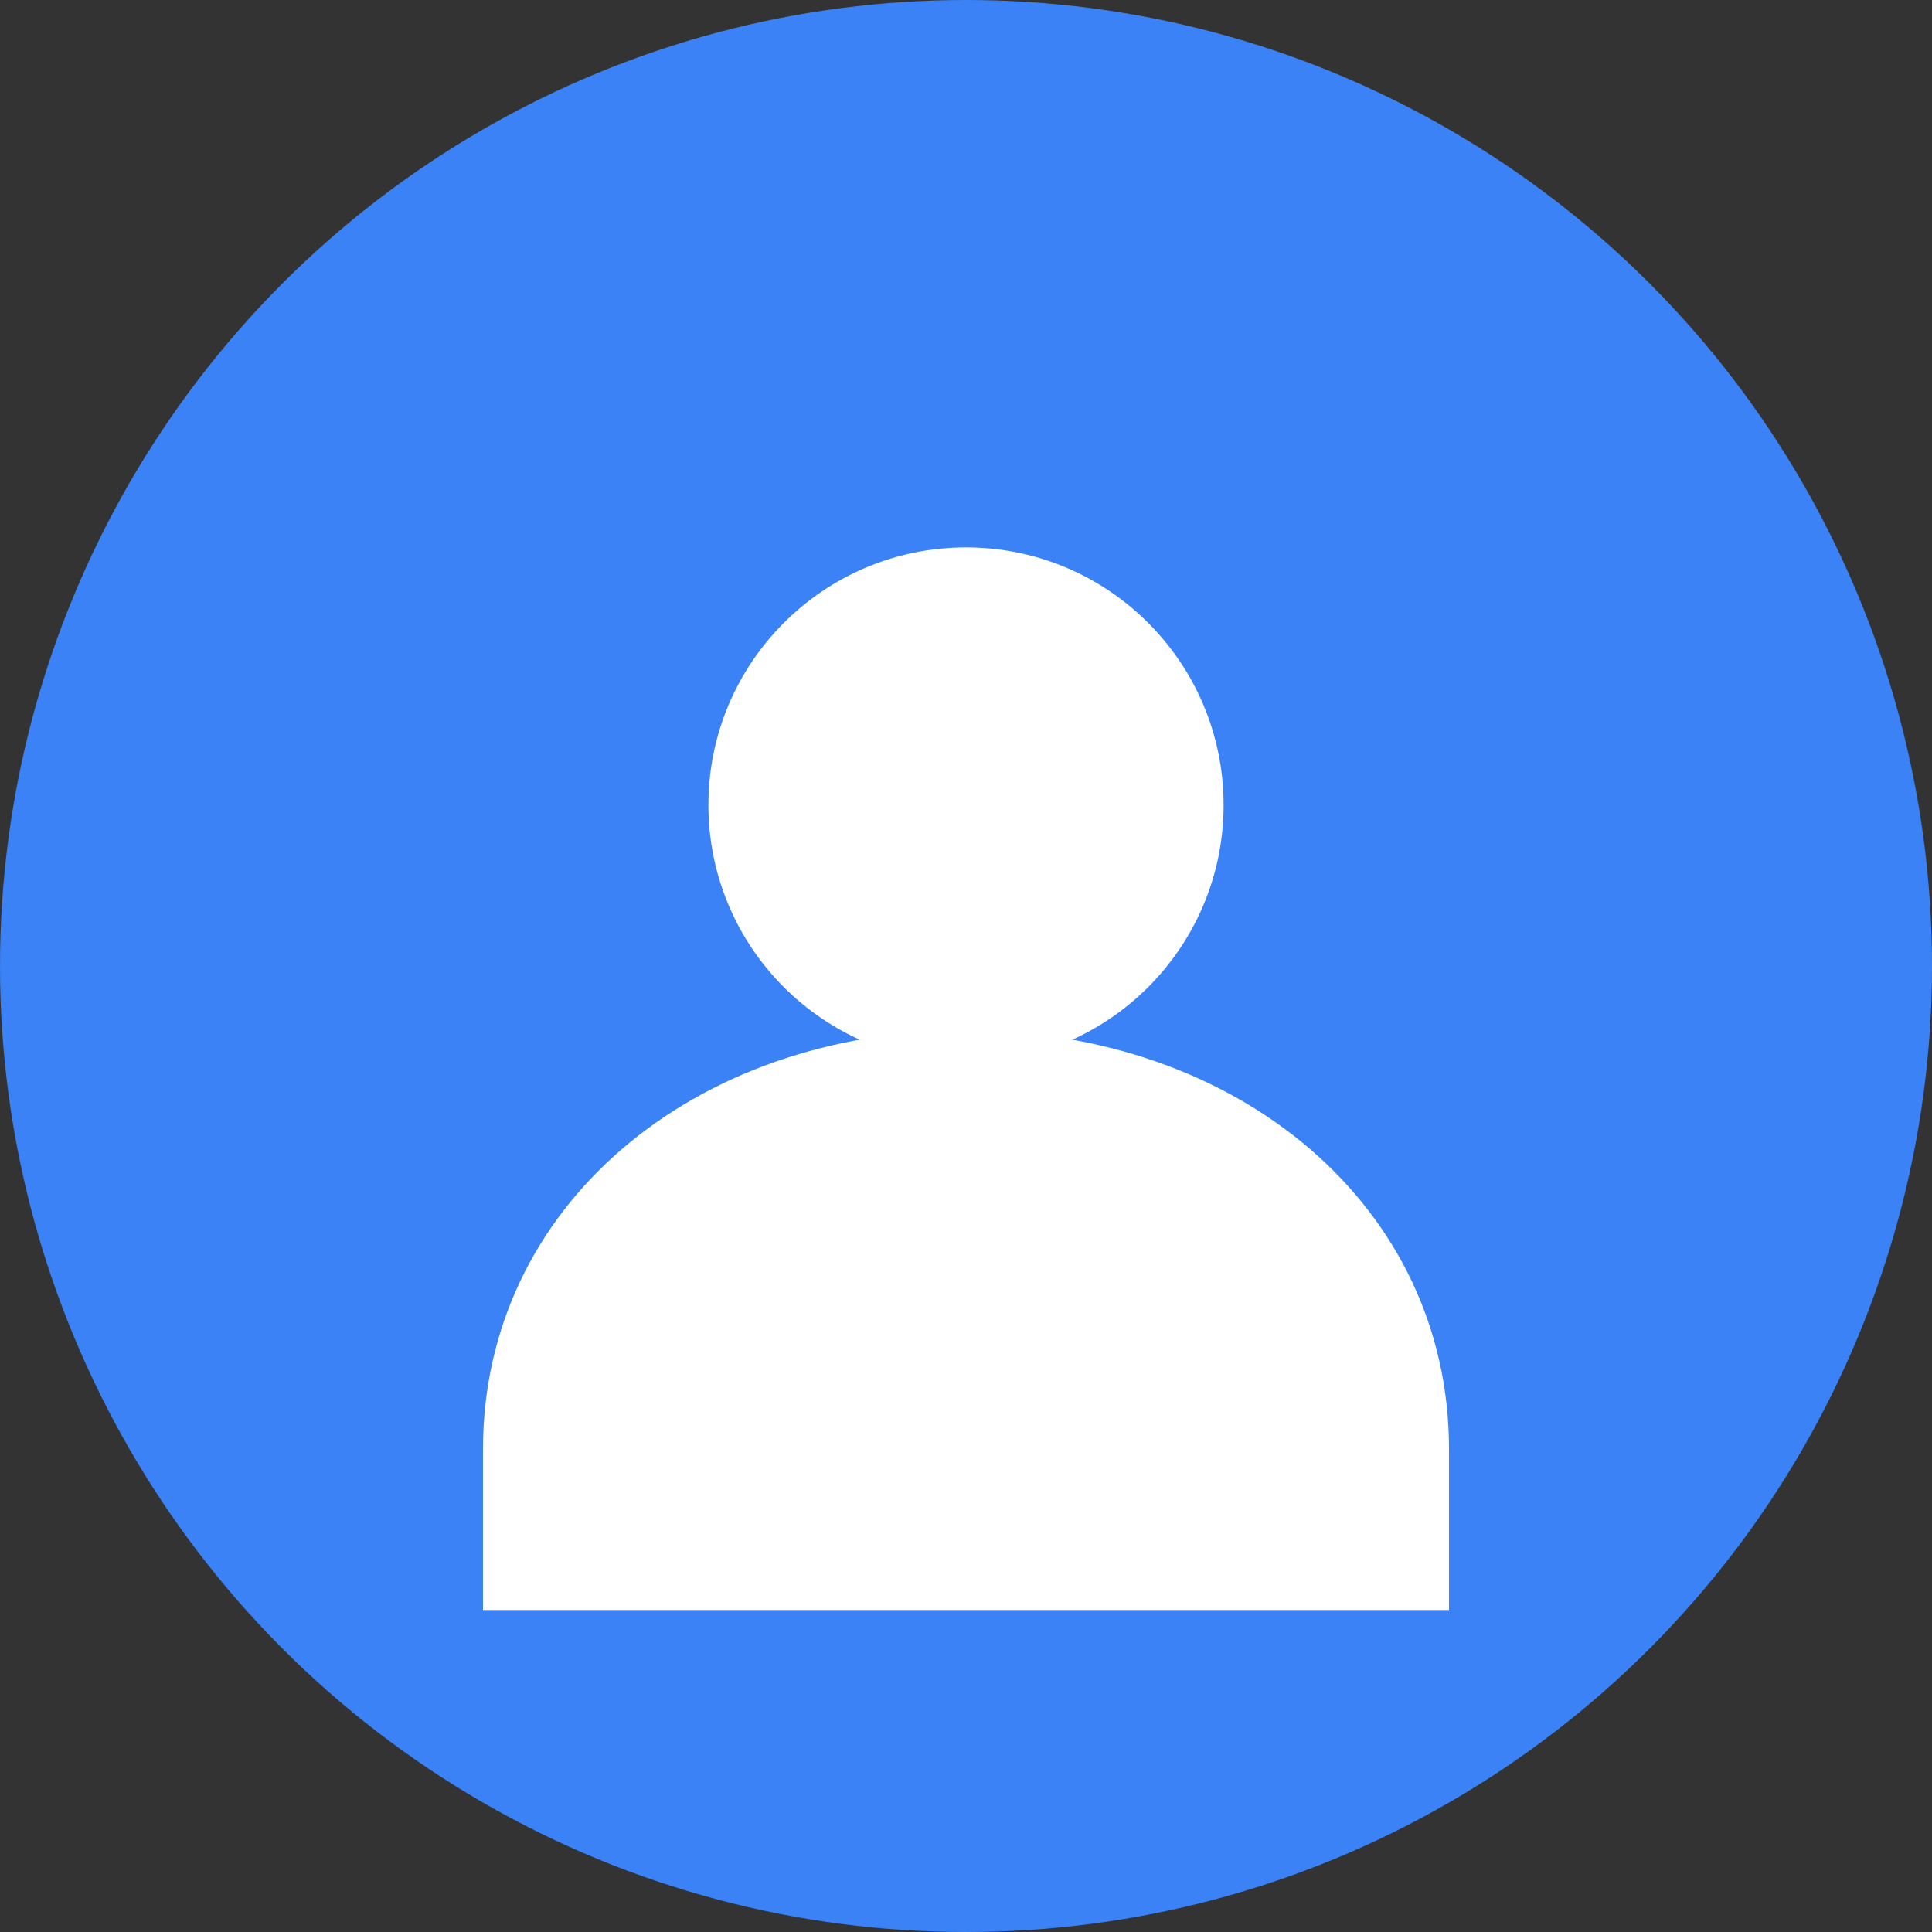
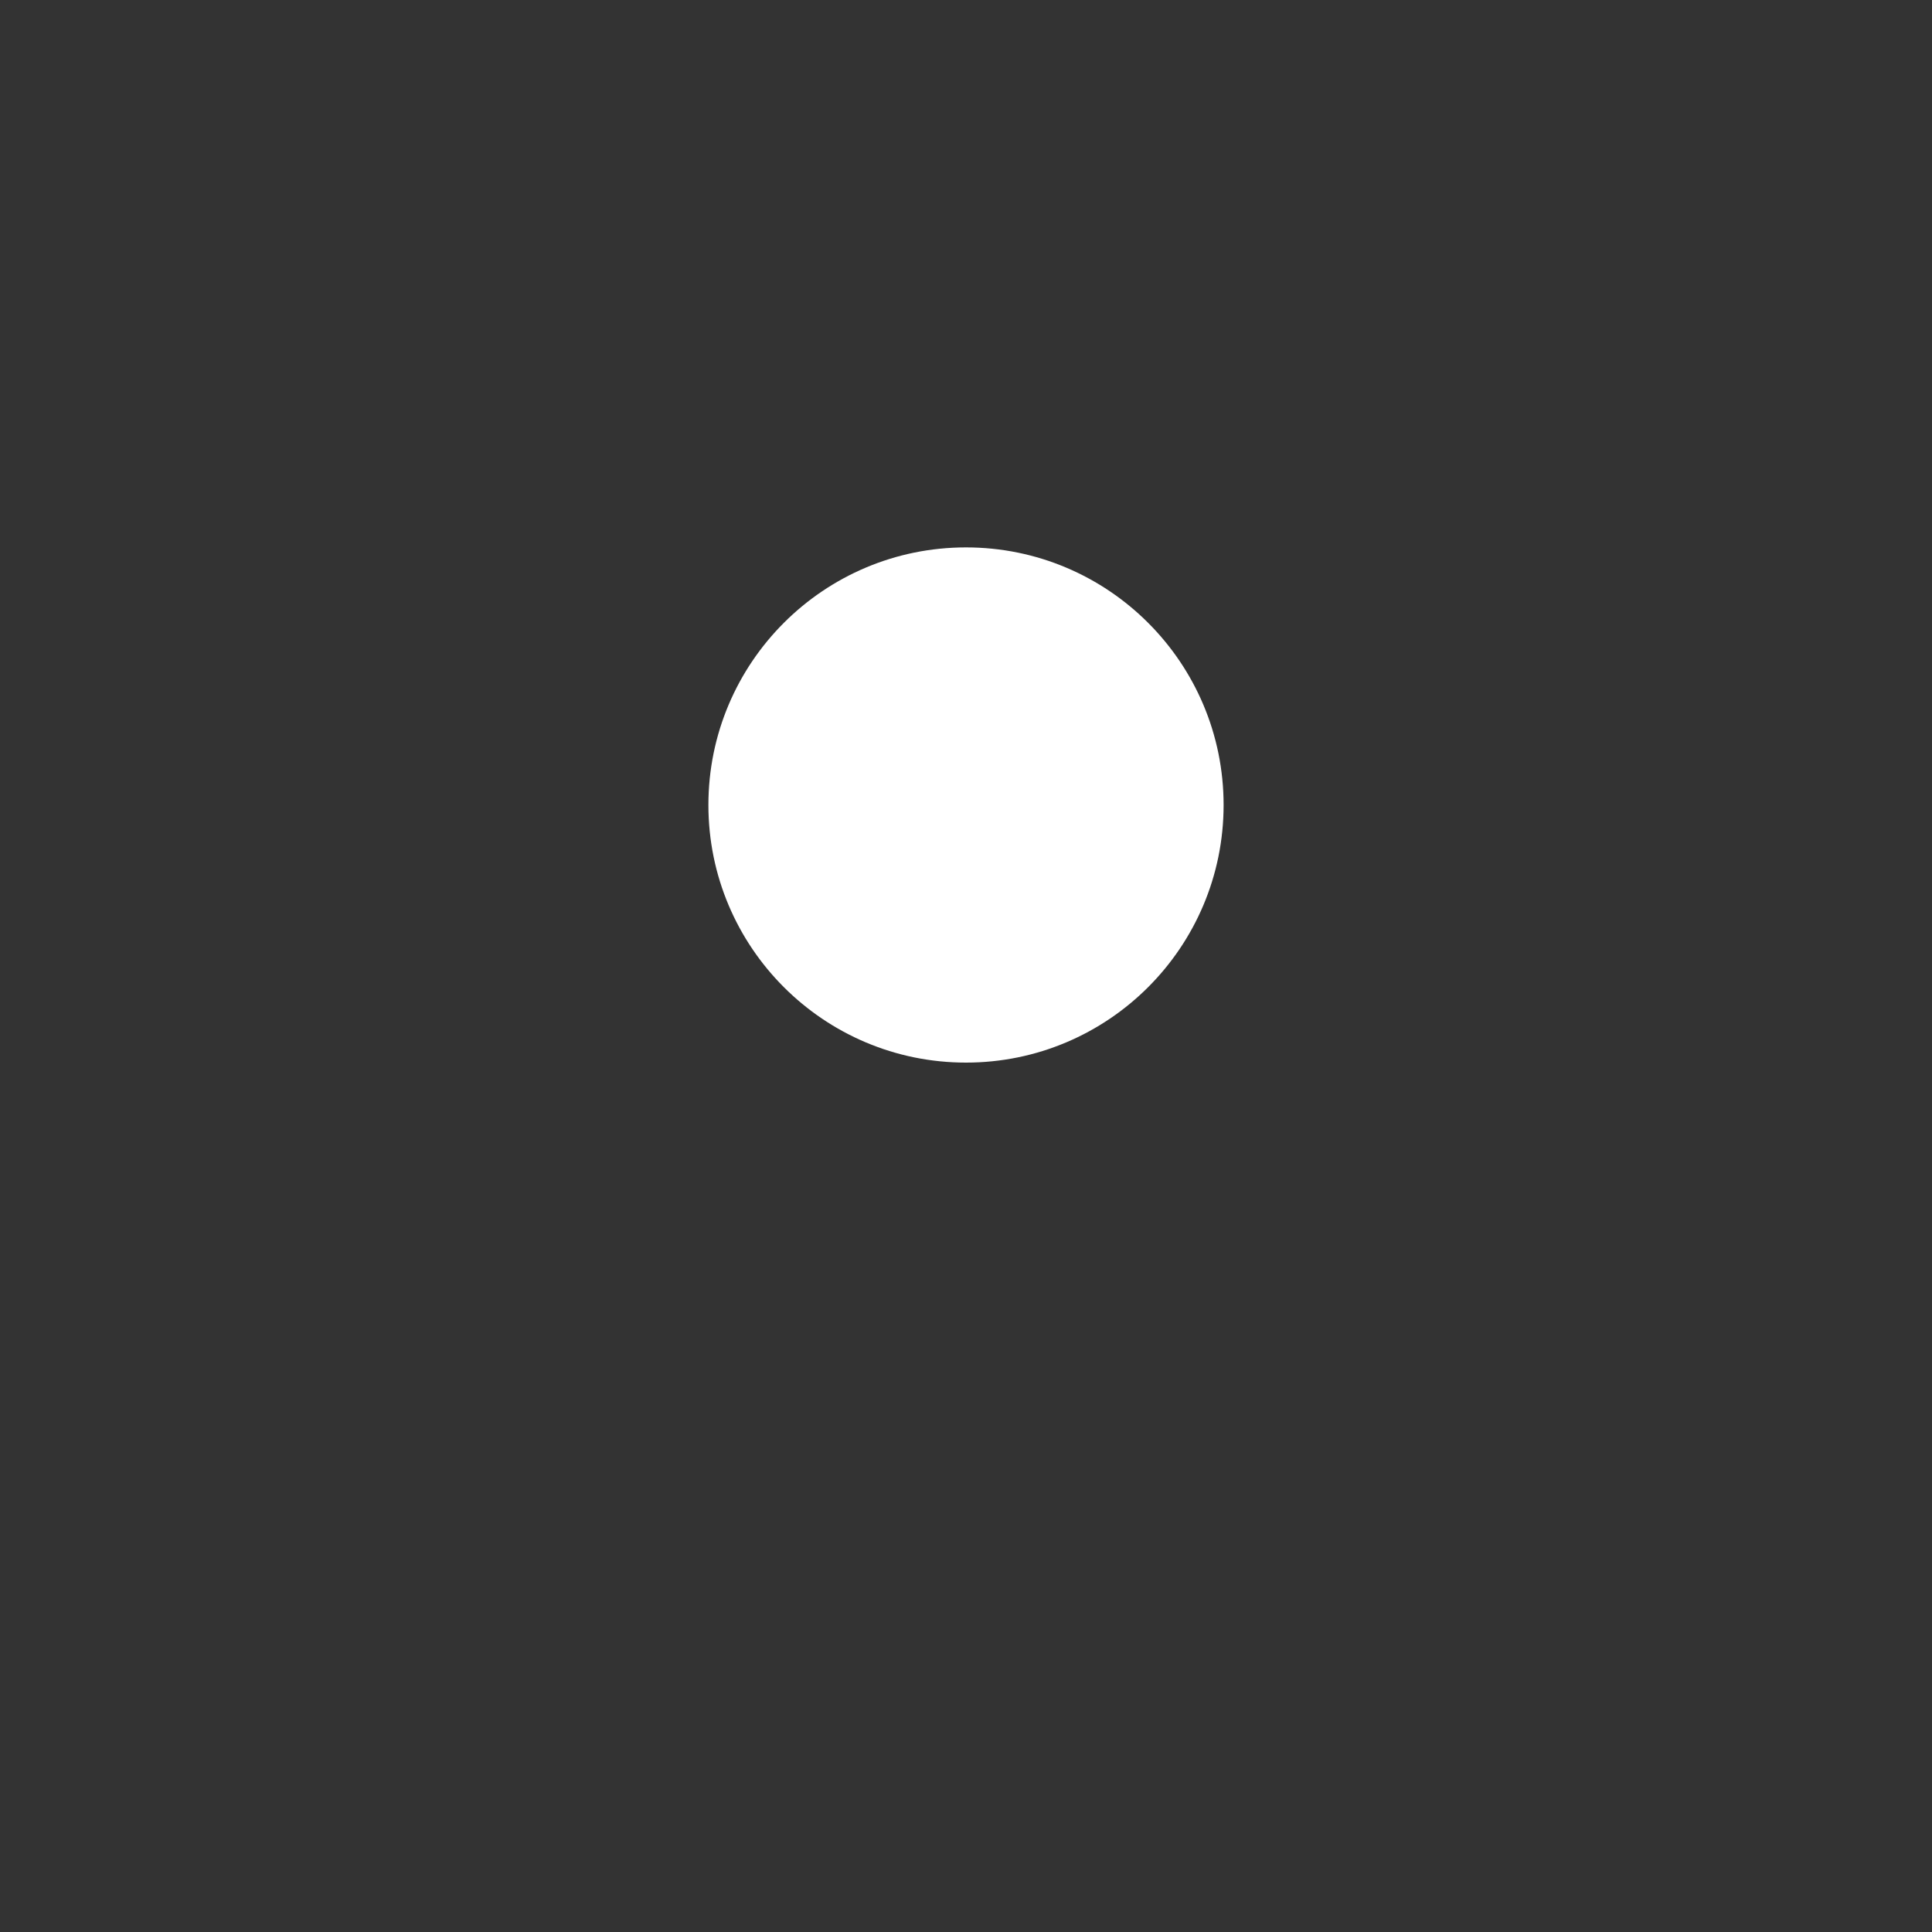
<svg xmlns="http://www.w3.org/2000/svg" width="60" height="60" viewBox="0 0 60 60" fill="none">
  <rect x="0" y="0" width="60" height="60" fill="#333333" stroke="none" />
-   <circle cx="30" cy="30" r="30" fill="#3B82F6" />
  <circle cx="30" cy="25" r="8" fill="white" />
-   <path d="M15 45C15 37.5 21.5 32 30 32C38.5 32 45 37.5 45 45V50H15V45Z" fill="white" />
</svg>